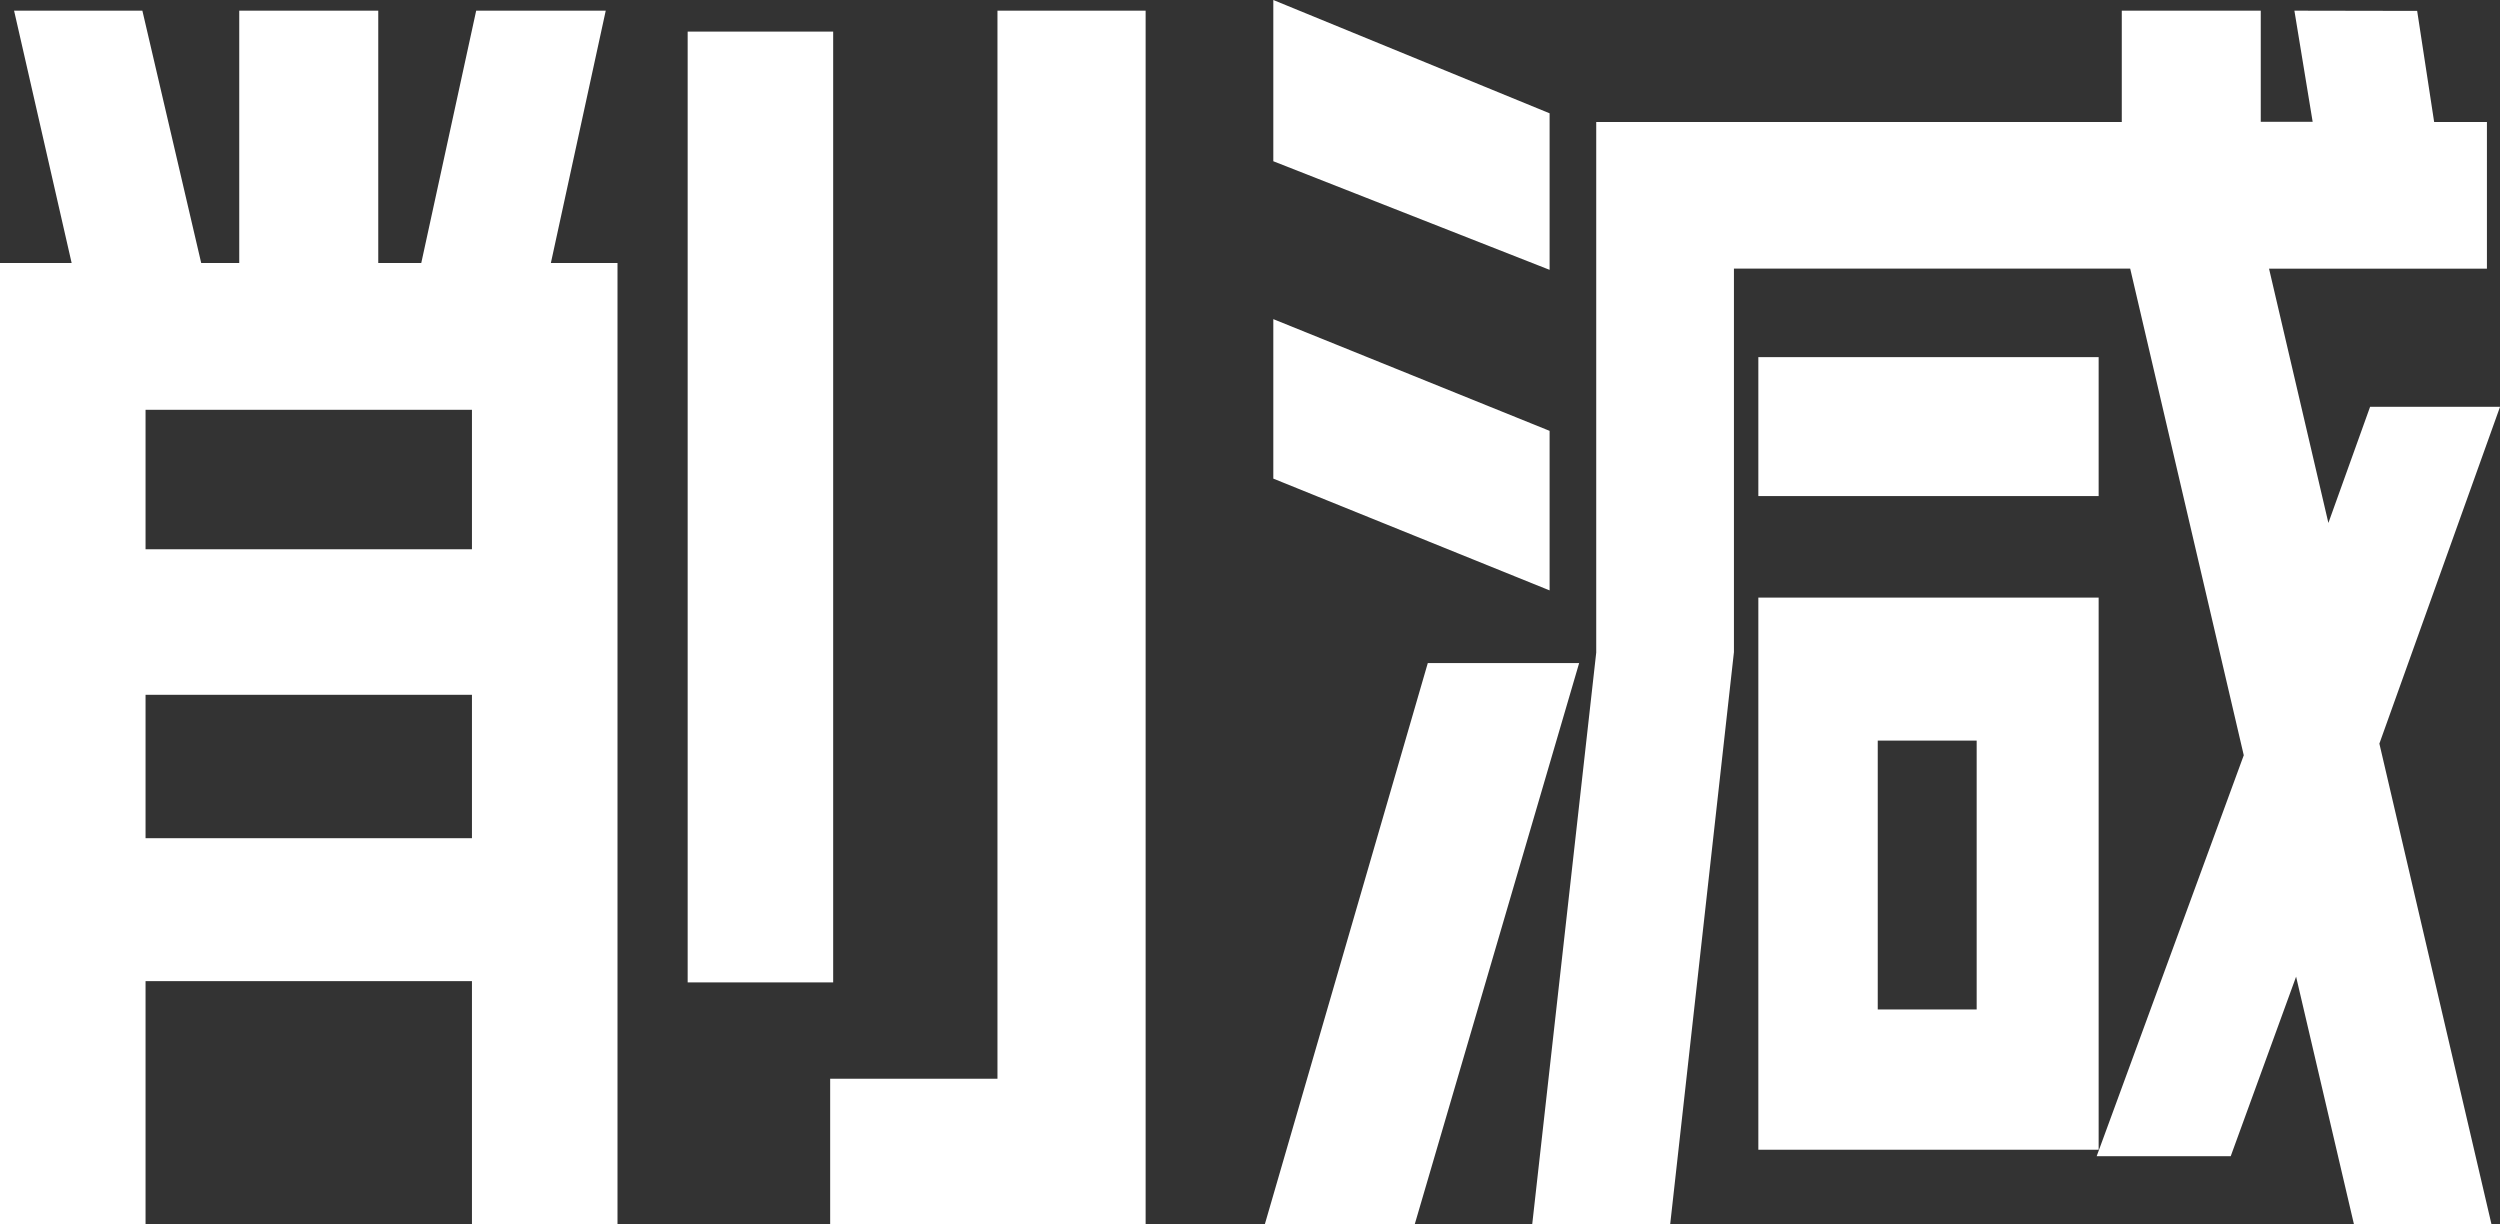
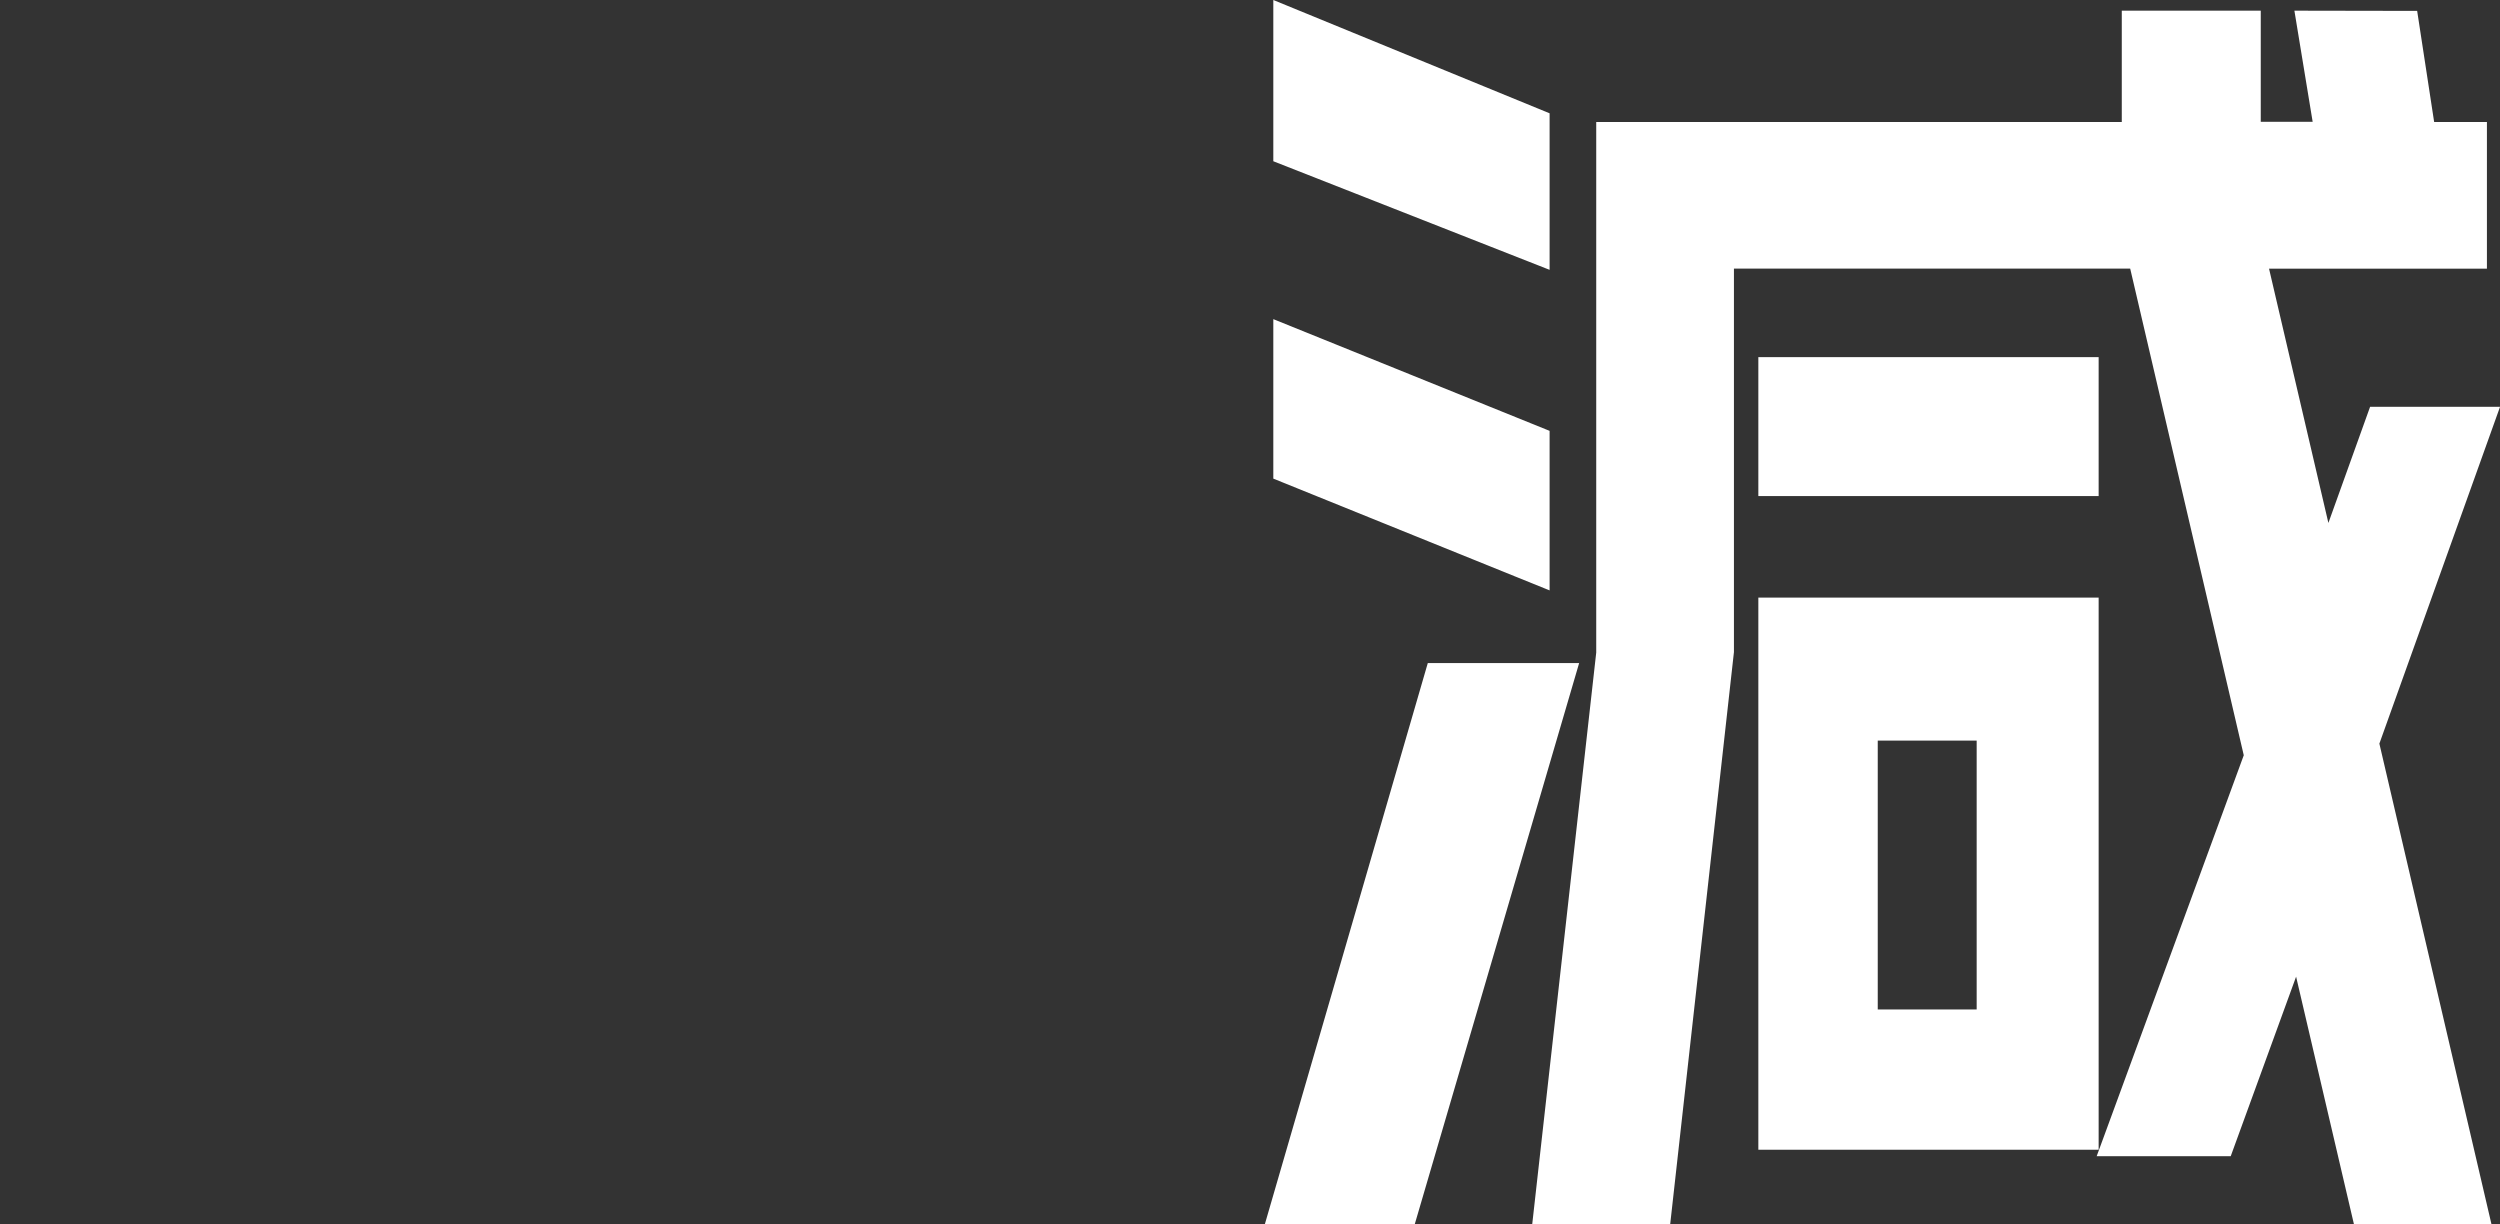
<svg xmlns="http://www.w3.org/2000/svg" id="削減" width="57.368" height="28.094">
  <rect width="100%" height="100%" fill="#333333" stroke="none" />
-   <path id="パス_915430" data-name="パス 915430" d="M15.78 22.544h3.339V.725H15.78zm-12.44-6.6h7.49v3.29H3.34zm0-6.54h7.49v3.2H3.34zM10.927.245l-1.26 5.79H8.68V.245H5.49v5.79h-.873L3.267.245H.323l1.321 5.79H0v22.059h3.34v-5.579h7.49v5.579h3.34V6.035h-1.529L13.9.245zm11.962 0v24.509H19.05v3.34h7.239V.245z" fill="#fff" />
  <path id="パス_915431" data-name="パス 915431" d="M32.764 15.215l-3.74 12.879h3.44l3.773-12.879zm10.325 1.779h2.27v6.17h-2.27zm-2.74 9.389h7.809V13.714h-7.809zm0-15h7.809V8.195h-7.809zm-11.13-.4l6.34 2.565V9.887l-6.34-2.564zM52.65.245l.419 2.55h-1.191V.245h-3.189V2.8h-12.06v12.174l-1.469 13.12h3.166l1.463-13.13v-8.8h9.093l2.606 11.167-3.375 9.2h3.076l1.5-4.119 1.327 5.679h3.156L54.6 17.064l2.769-7.729h-2.982L53.43 12l-1.362-5.835h5V2.8h-1.211l-.39-2.55zM29.219 0v3.7l6.34 2.492V2.6z" fill="#fff" />
</svg>